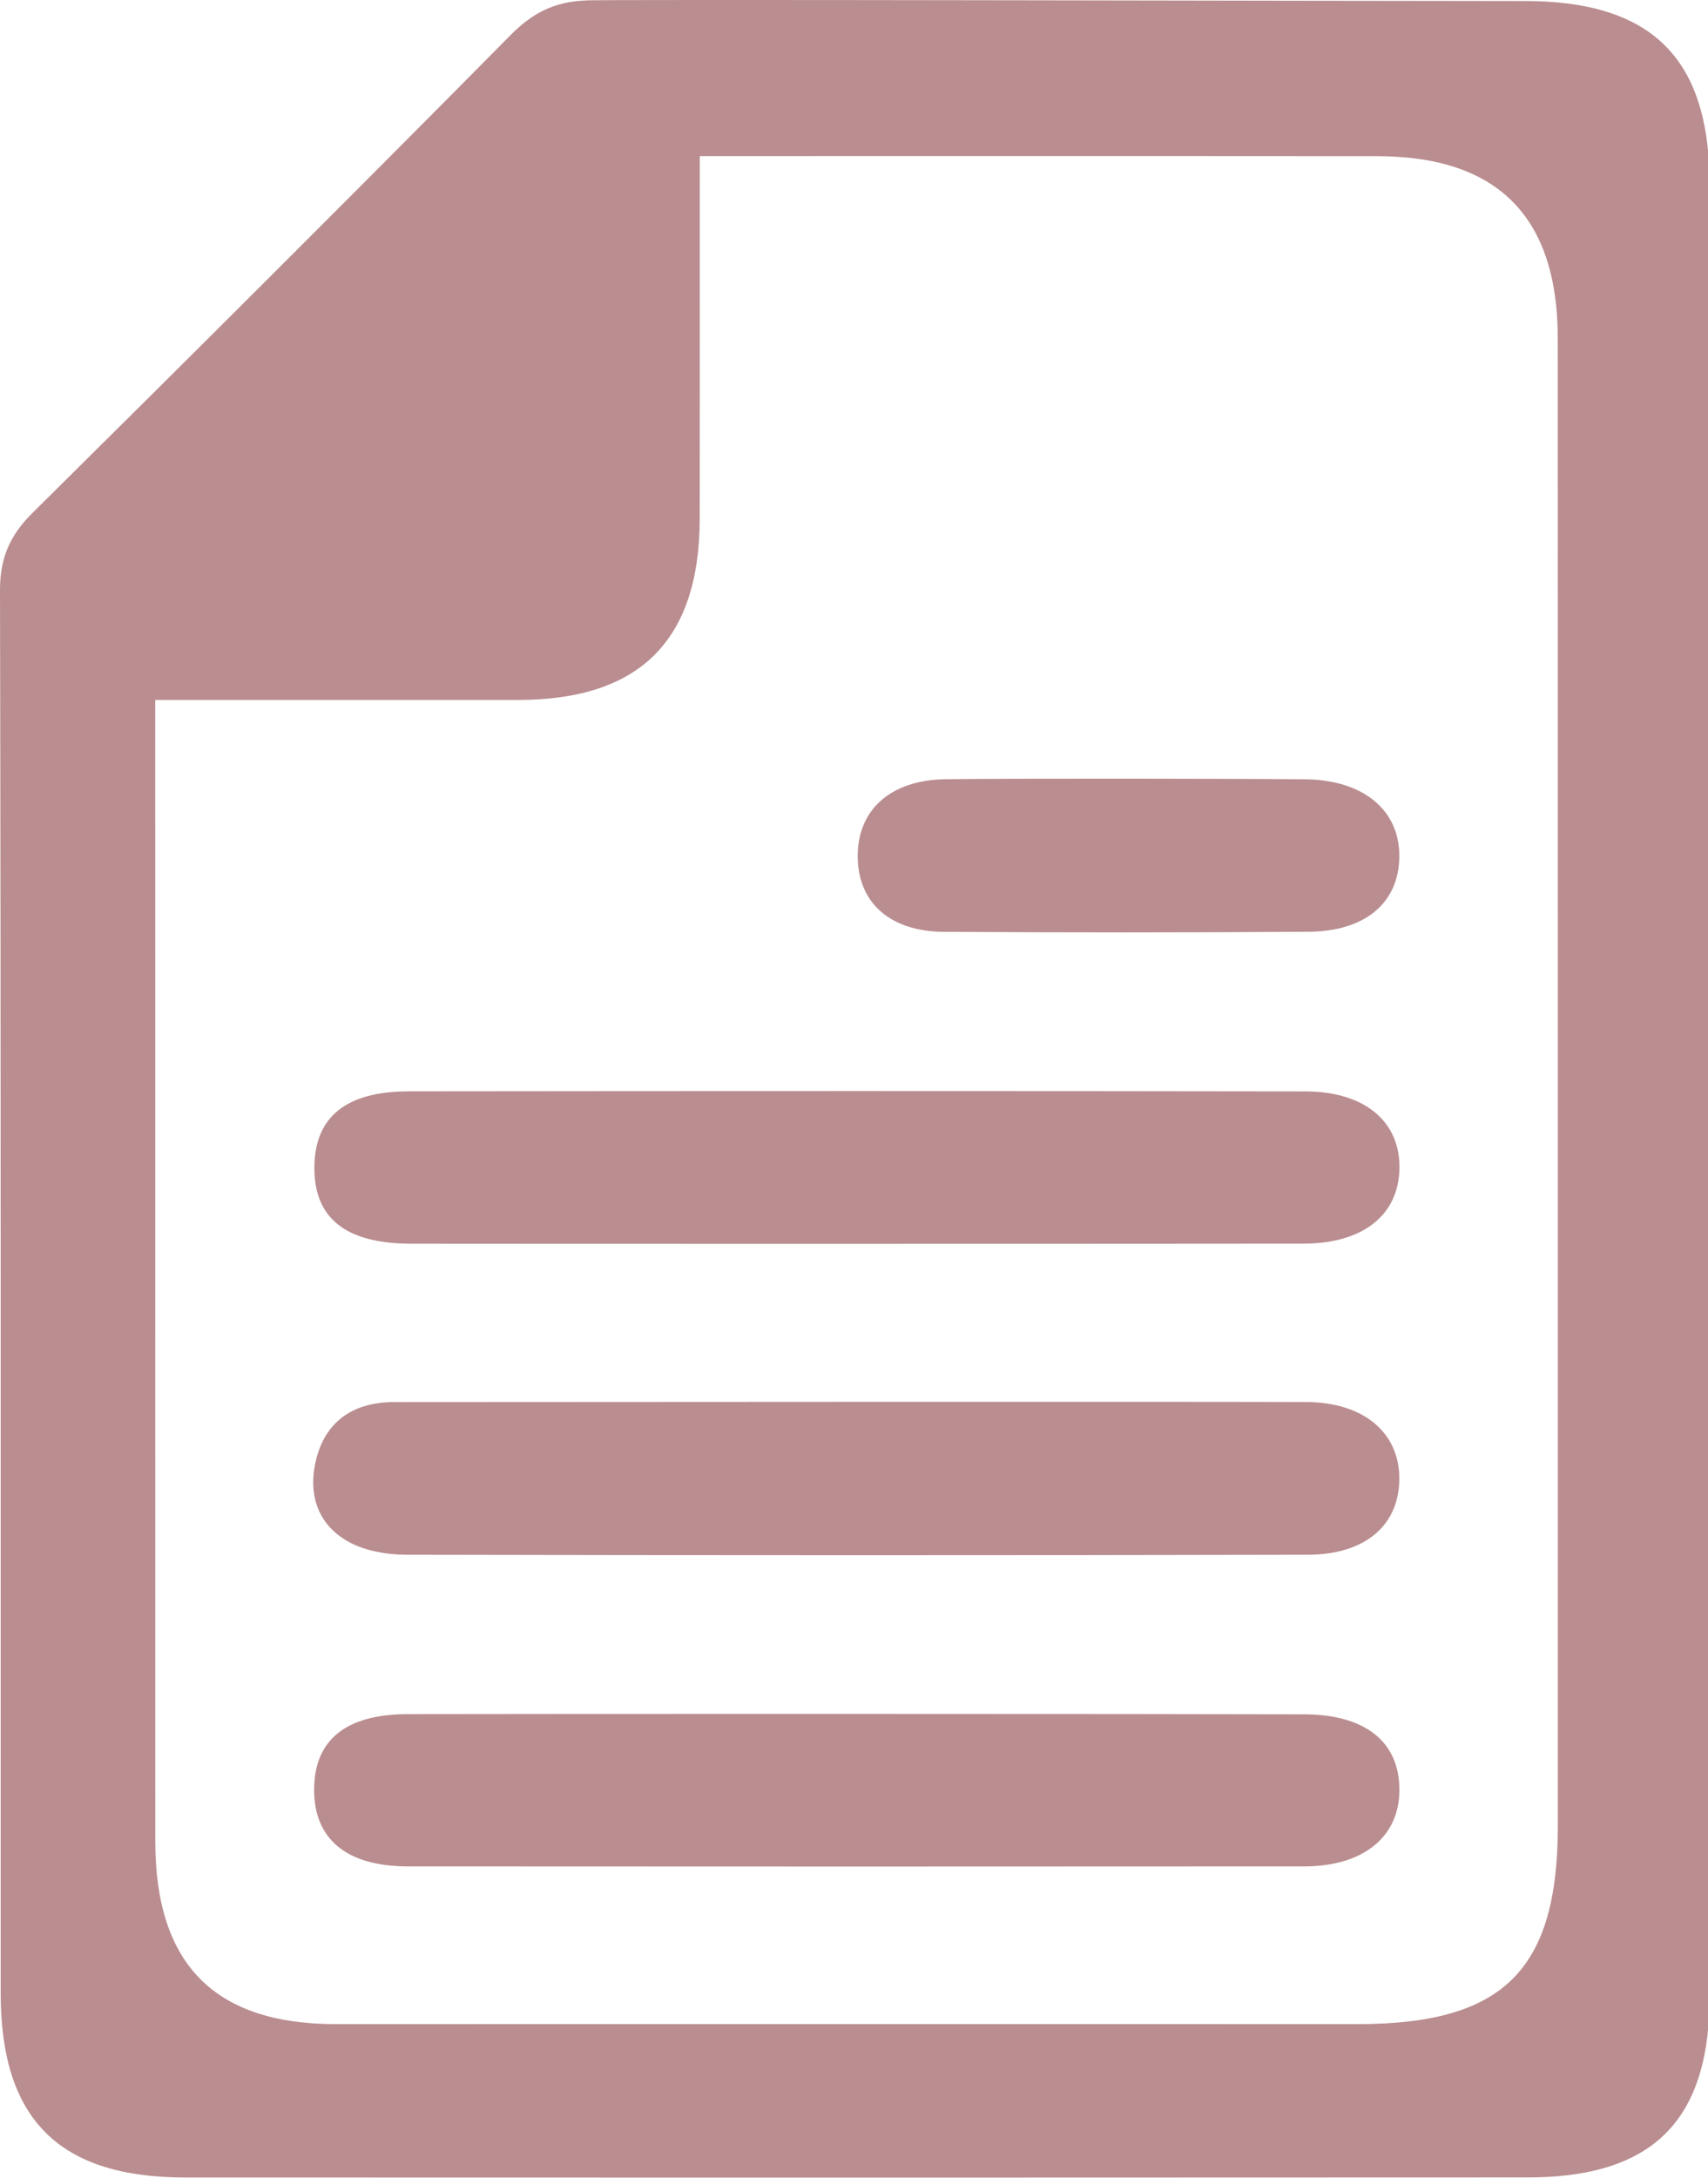
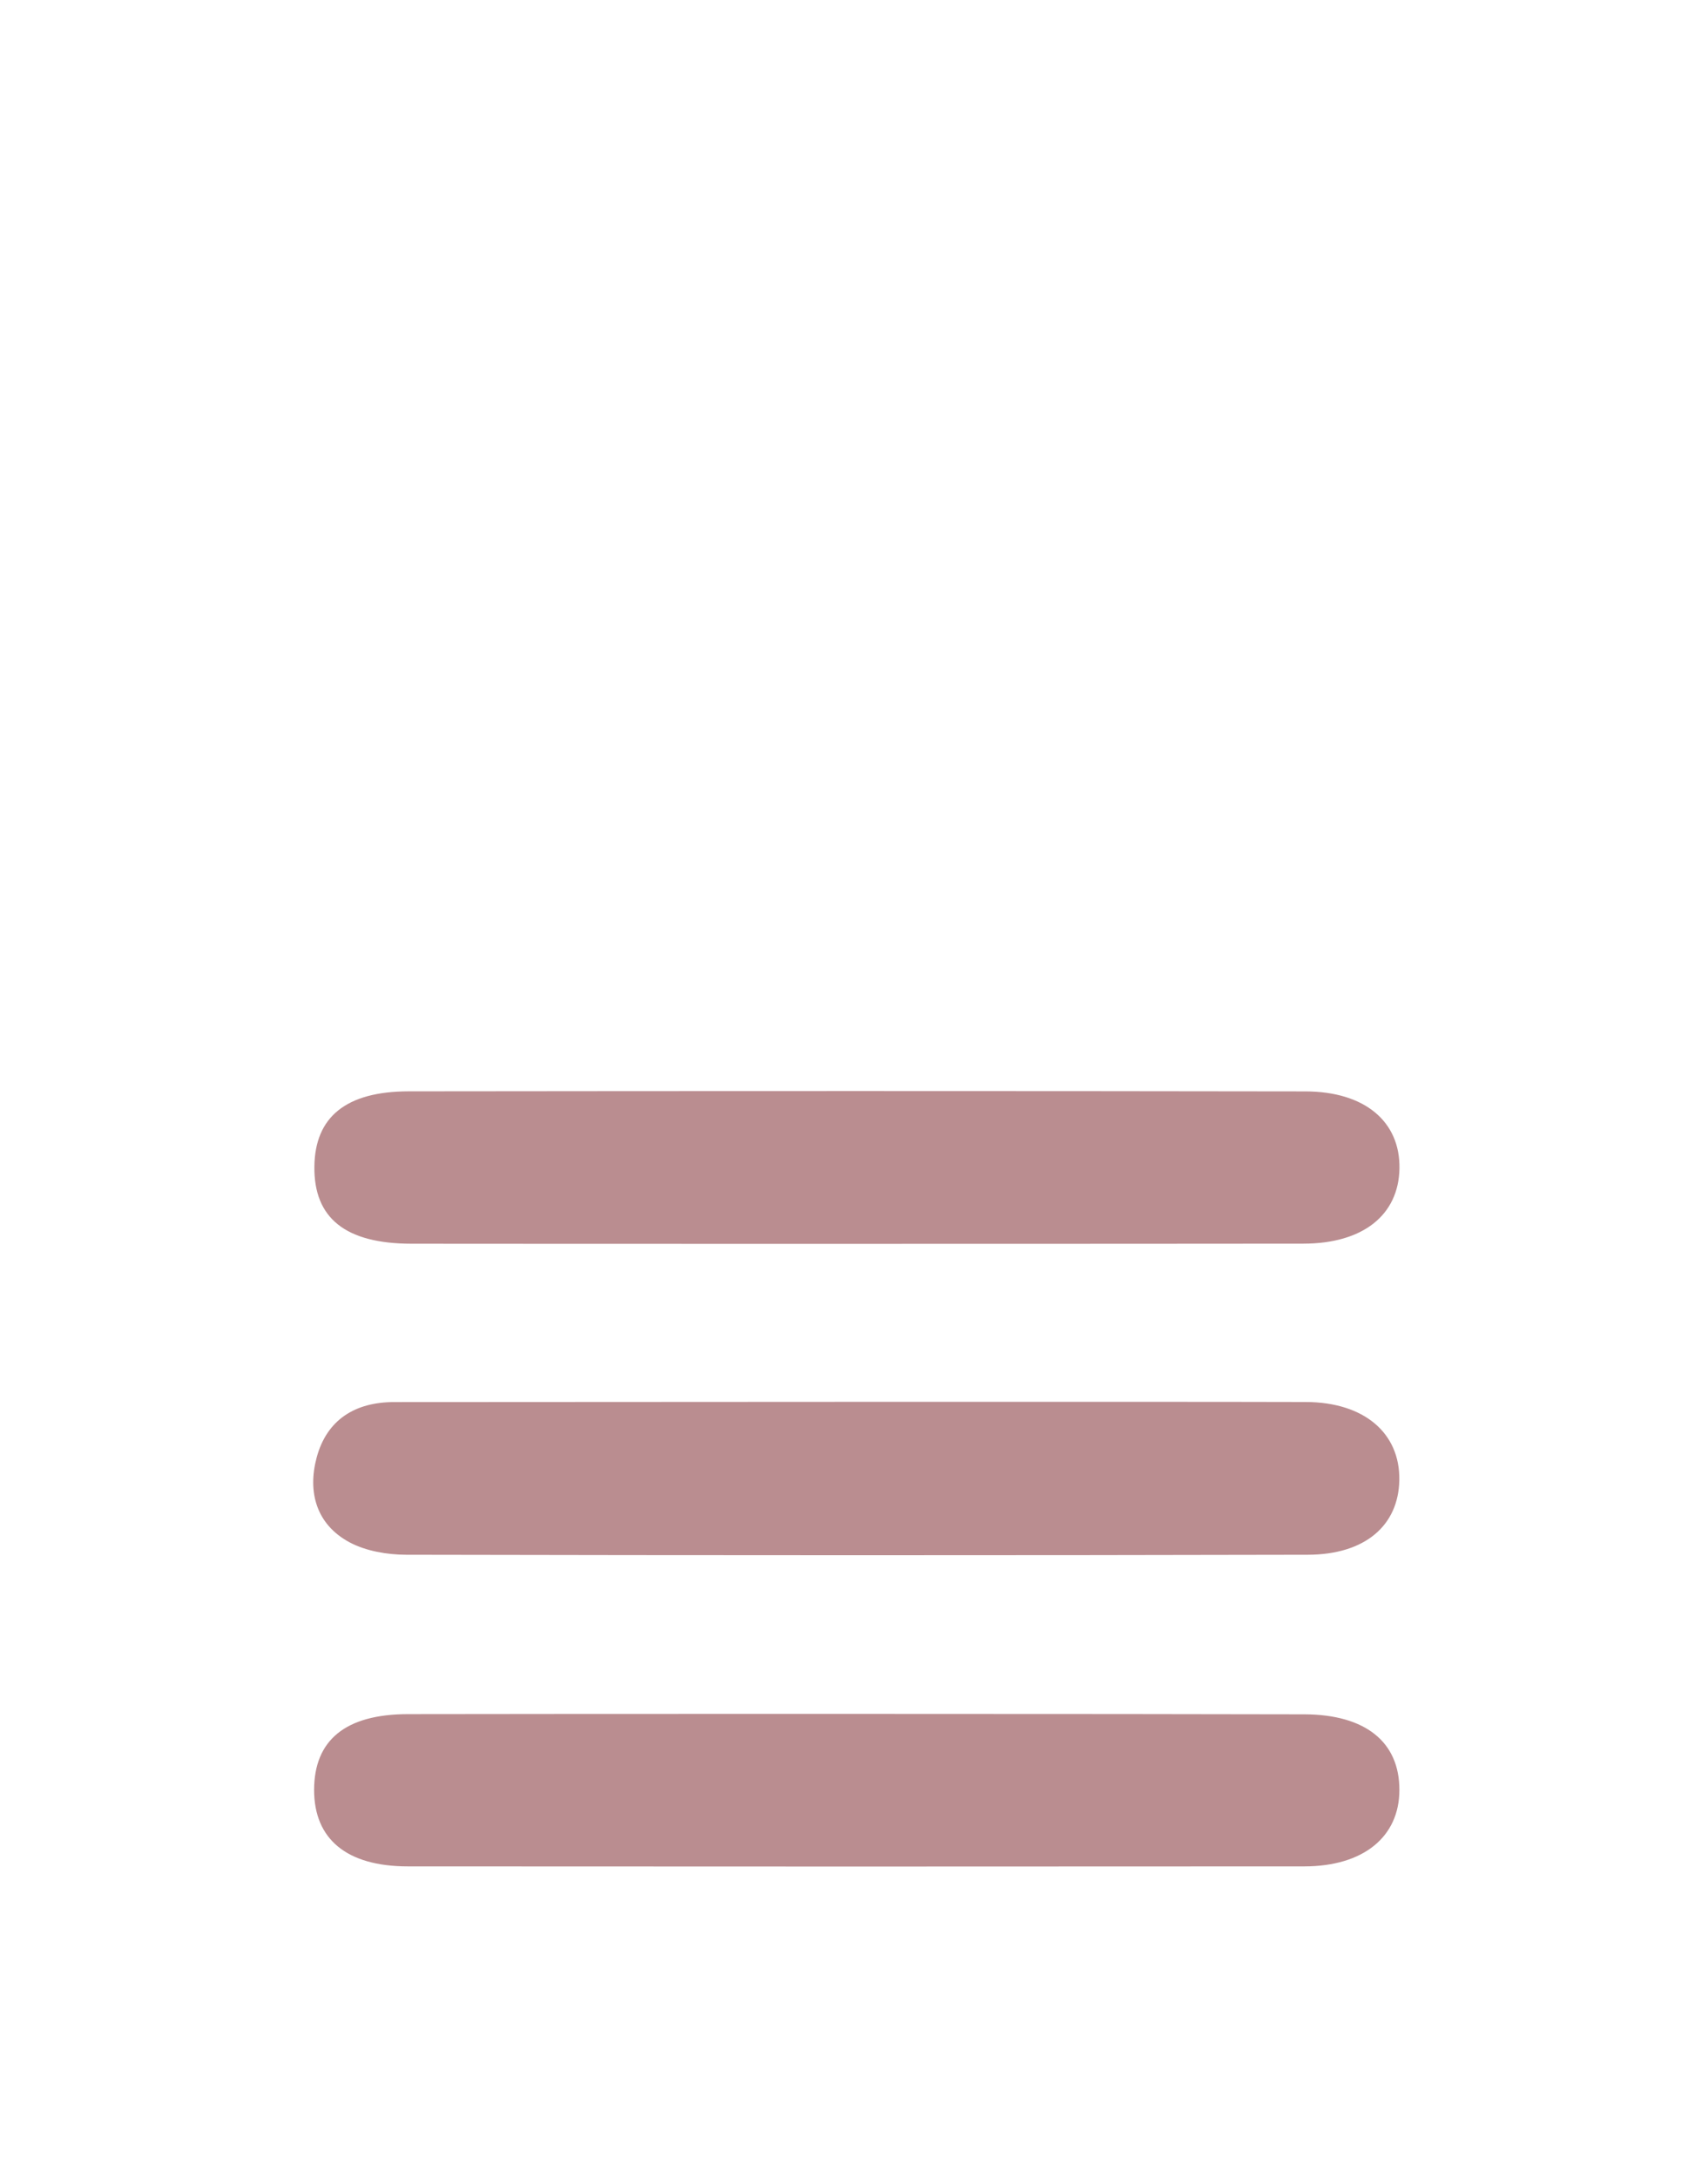
<svg xmlns="http://www.w3.org/2000/svg" fill="#000000" height="124.4" preserveAspectRatio="xMidYMid meet" version="1" viewBox="0.0 0.0 97.6 124.4" width="97.6" zoomAndPan="magnify">
  <defs>
    <clipPath id="a">
-       <path d="M 0 0 L 97.621 0 L 97.621 124.359 L 0 124.359 Z M 0 0" />
-     </clipPath>
+       </clipPath>
  </defs>
  <g>
    <g clip-path="url(#a)" id="change1_1">
      <path d="M 8.871 39.973 C 16.074 39.973 22.832 39.973 29.59 39.973 C 36.562 39.977 39.98 36.57 39.984 29.598 C 39.992 22.84 39.988 16.078 39.988 8.914 C 41.285 8.914 66.828 8.906 78.676 8.918 C 85.586 8.922 89.016 12.375 89.016 19.34 C 89.023 47.645 89.02 75.945 89.02 104.246 C 89.02 112.516 85.91 115.594 77.578 115.594 C 58.113 115.594 38.648 115.59 19.184 115.594 C 12.266 115.594 8.875 112.176 8.875 105.16 C 8.871 84.473 8.871 41.129 8.871 39.973 Z M 0.039 113.836 C 0.043 121.023 3.363 124.348 10.574 124.352 C 36.156 124.363 61.734 124.363 87.312 124.348 C 93.852 124.348 97.125 121.613 97.621 115.711 L 97.621 8.816 C 97.117 2.82 93.801 0.062 87.156 0.059 C 77.262 0.059 33.539 -0.051 33.461 0.027 C 31.707 0.098 30.453 0.715 29.188 1.992 C 20.129 11.148 11.004 20.238 1.852 29.297 C 0.566 30.57 -0.004 31.863 0 33.719 C 0.059 60.422 0.035 87.129 0.039 113.836" fill="#ba8d90" />
    </g>
    <g id="change1_2">
      <path d="M 22.523 80.07 C 31.254 80.066 65.98 80.039 74.617 80.066 C 77.949 80.074 80.004 81.84 79.961 84.52 C 79.918 87.113 78.012 88.781 74.734 88.789 C 57.559 88.828 40.387 88.824 23.211 88.789 C 22.125 88.785 20.922 88.582 19.98 88.082 C 18.078 87.066 17.566 85.215 18.094 83.238 C 18.676 81.074 20.297 80.07 22.523 80.07" fill="#ba8d90" />
    </g>
    <g id="change1_3">
      <path d="M 74.48 71.023 C 66.035 71.035 32.055 71.039 23.516 71.027 C 19.738 71.023 17.93 69.566 17.965 66.621 C 17.996 63.801 19.758 62.332 23.344 62.324 C 40.426 62.305 57.508 62.301 74.59 62.328 C 77.992 62.332 80.012 64.055 79.969 66.727 C 79.922 69.395 77.879 71.02 74.48 71.023" fill="#ba8d90" />
    </g>
    <g id="change1_4">
      <path d="M 23.301 97.891 C 31.84 97.871 66 97.875 74.539 97.902 C 78.039 97.914 79.969 99.492 79.965 102.219 C 79.965 104.895 77.914 106.582 74.539 106.586 C 57.457 106.598 40.379 106.598 23.297 106.586 C 19.812 106.582 17.949 105.031 17.949 102.219 C 17.953 99.375 19.742 97.898 23.301 97.891" fill="#ba8d90" />
    </g>
    <g id="change1_5">
-       <path d="M 74.766 53.211 C 67.82 53.258 60.871 53.258 53.926 53.215 C 50.867 53.195 49.051 51.562 49.012 48.977 C 48.969 46.281 50.855 44.547 54.02 44.5 C 57.492 44.449 71.199 44.465 74.578 44.504 C 77.922 44.539 79.992 46.277 79.961 48.934 C 79.93 51.555 78.031 53.188 74.766 53.211" fill="#ba8d90" />
-     </g>
+       </g>
  </g>
</svg>